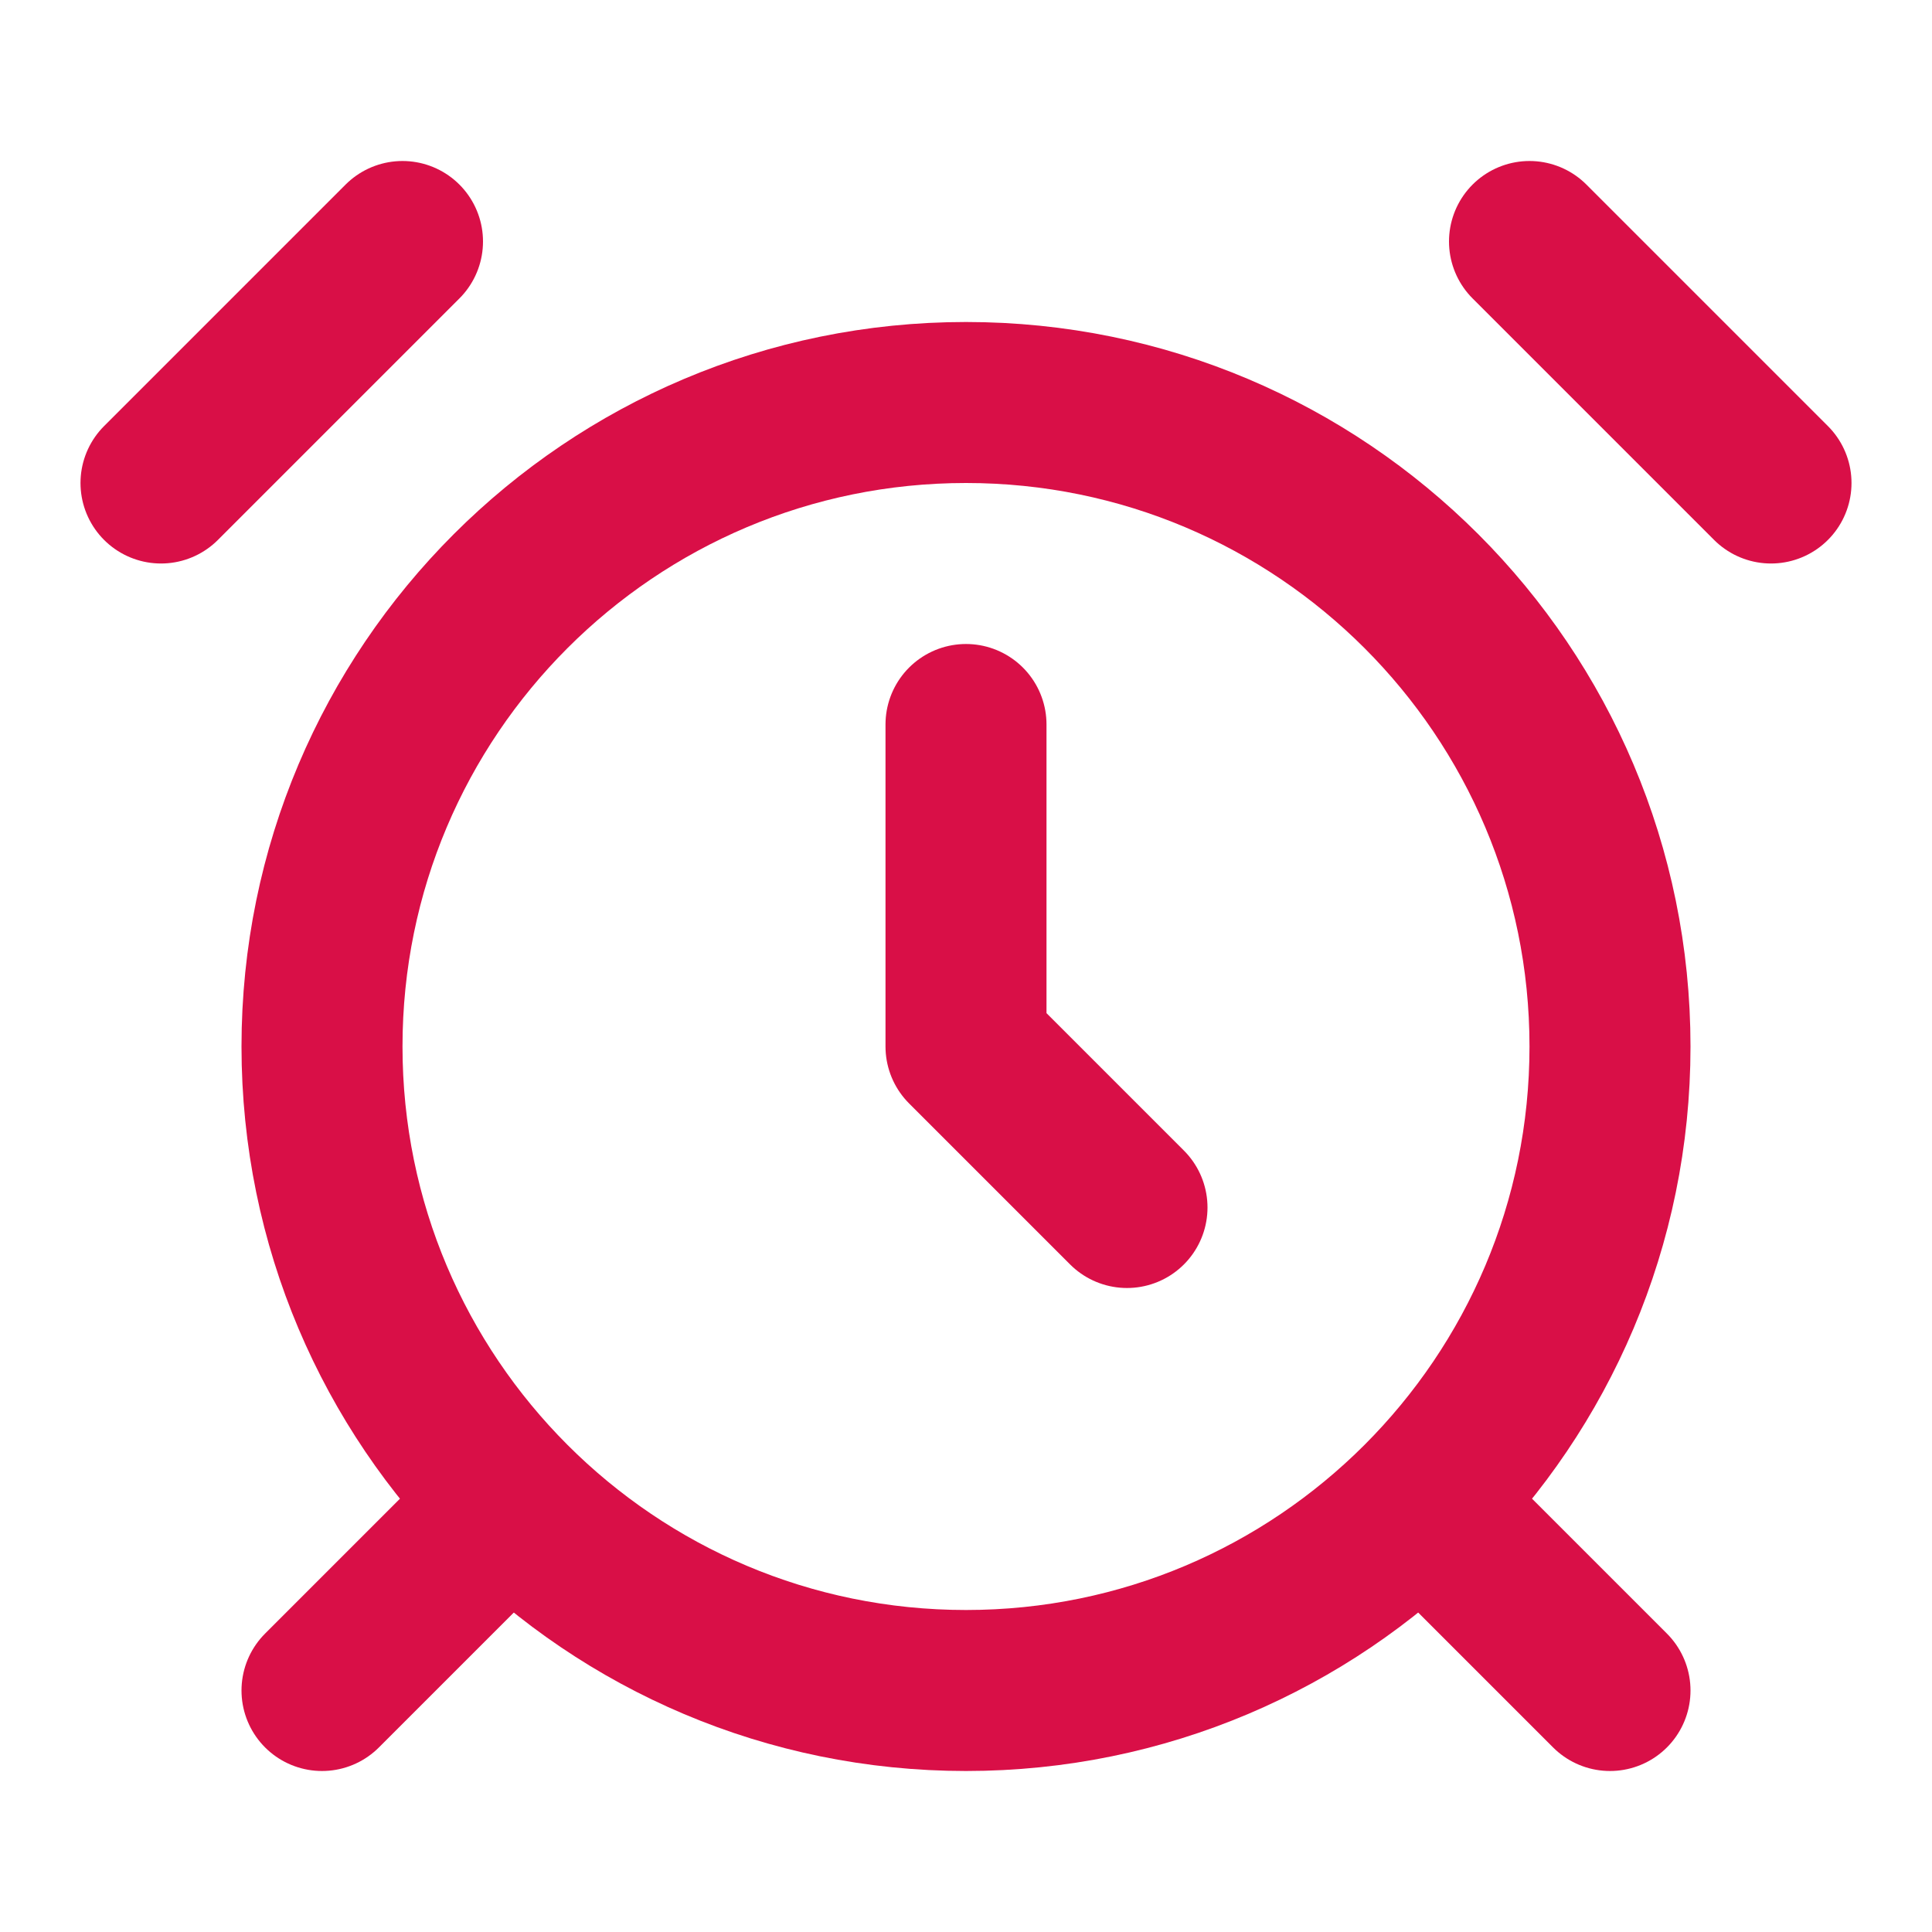
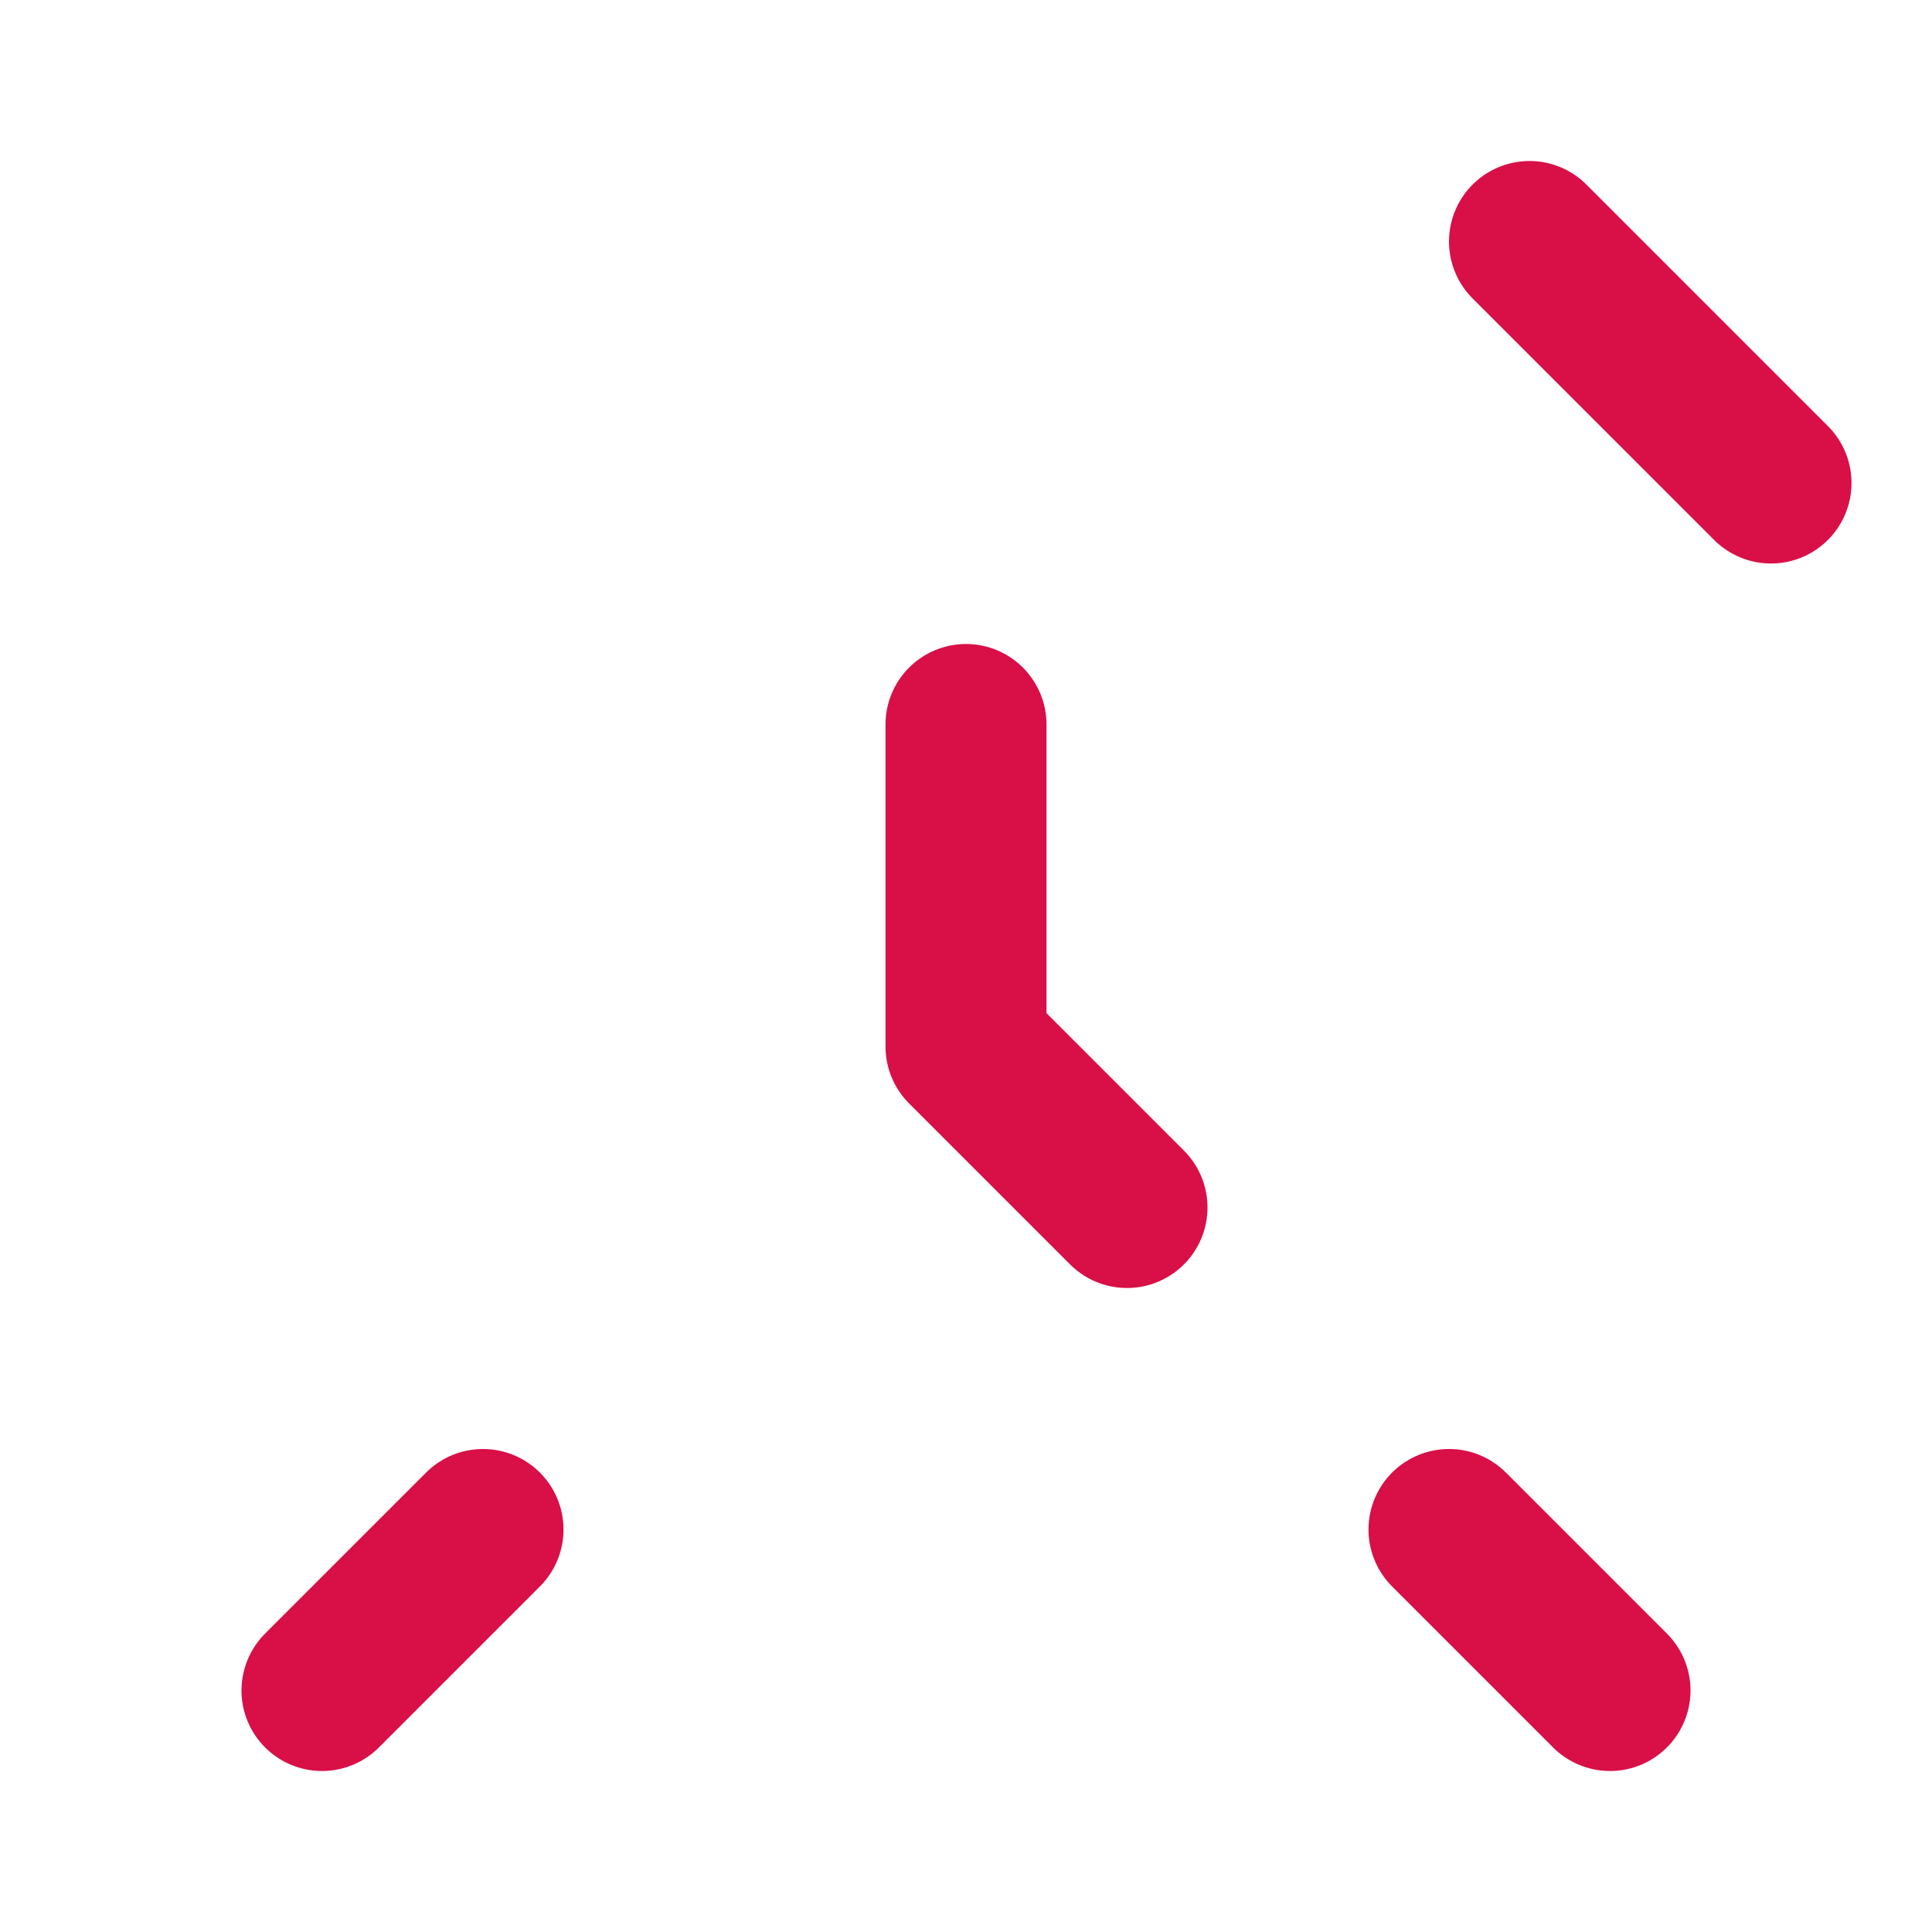
<svg xmlns="http://www.w3.org/2000/svg" width="24" height="24" viewBox="0 0 24 24" fill="none">
-   <path d="M12 21C16.418 21 20 17.418 20 13C20 8.582 16.418 5 12 5C7.582 5 4 8.582 4 13C4 17.418 7.582 21 12 21Z" stroke="#D90F47" stroke-width="2" stroke-linecap="round" stroke-linejoin="round" />
  <path d="M12 9V13L14 15" stroke="#D90F47" stroke-width="2" stroke-linecap="round" stroke-linejoin="round" />
-   <path d="M5 3L2 6" stroke="#D90F47" stroke-width="2" stroke-linecap="round" stroke-linejoin="round" />
  <path d="M22 6L19 3" stroke="#D90F47" stroke-width="2" stroke-linecap="round" stroke-linejoin="round" />
  <path d="M6 19L4 21" stroke="#D90F47" stroke-width="2" stroke-linecap="round" stroke-linejoin="round" />
  <path d="M18 19L20 21" stroke="#D90F47" stroke-width="2" stroke-linecap="round" stroke-linejoin="round" />
</svg>